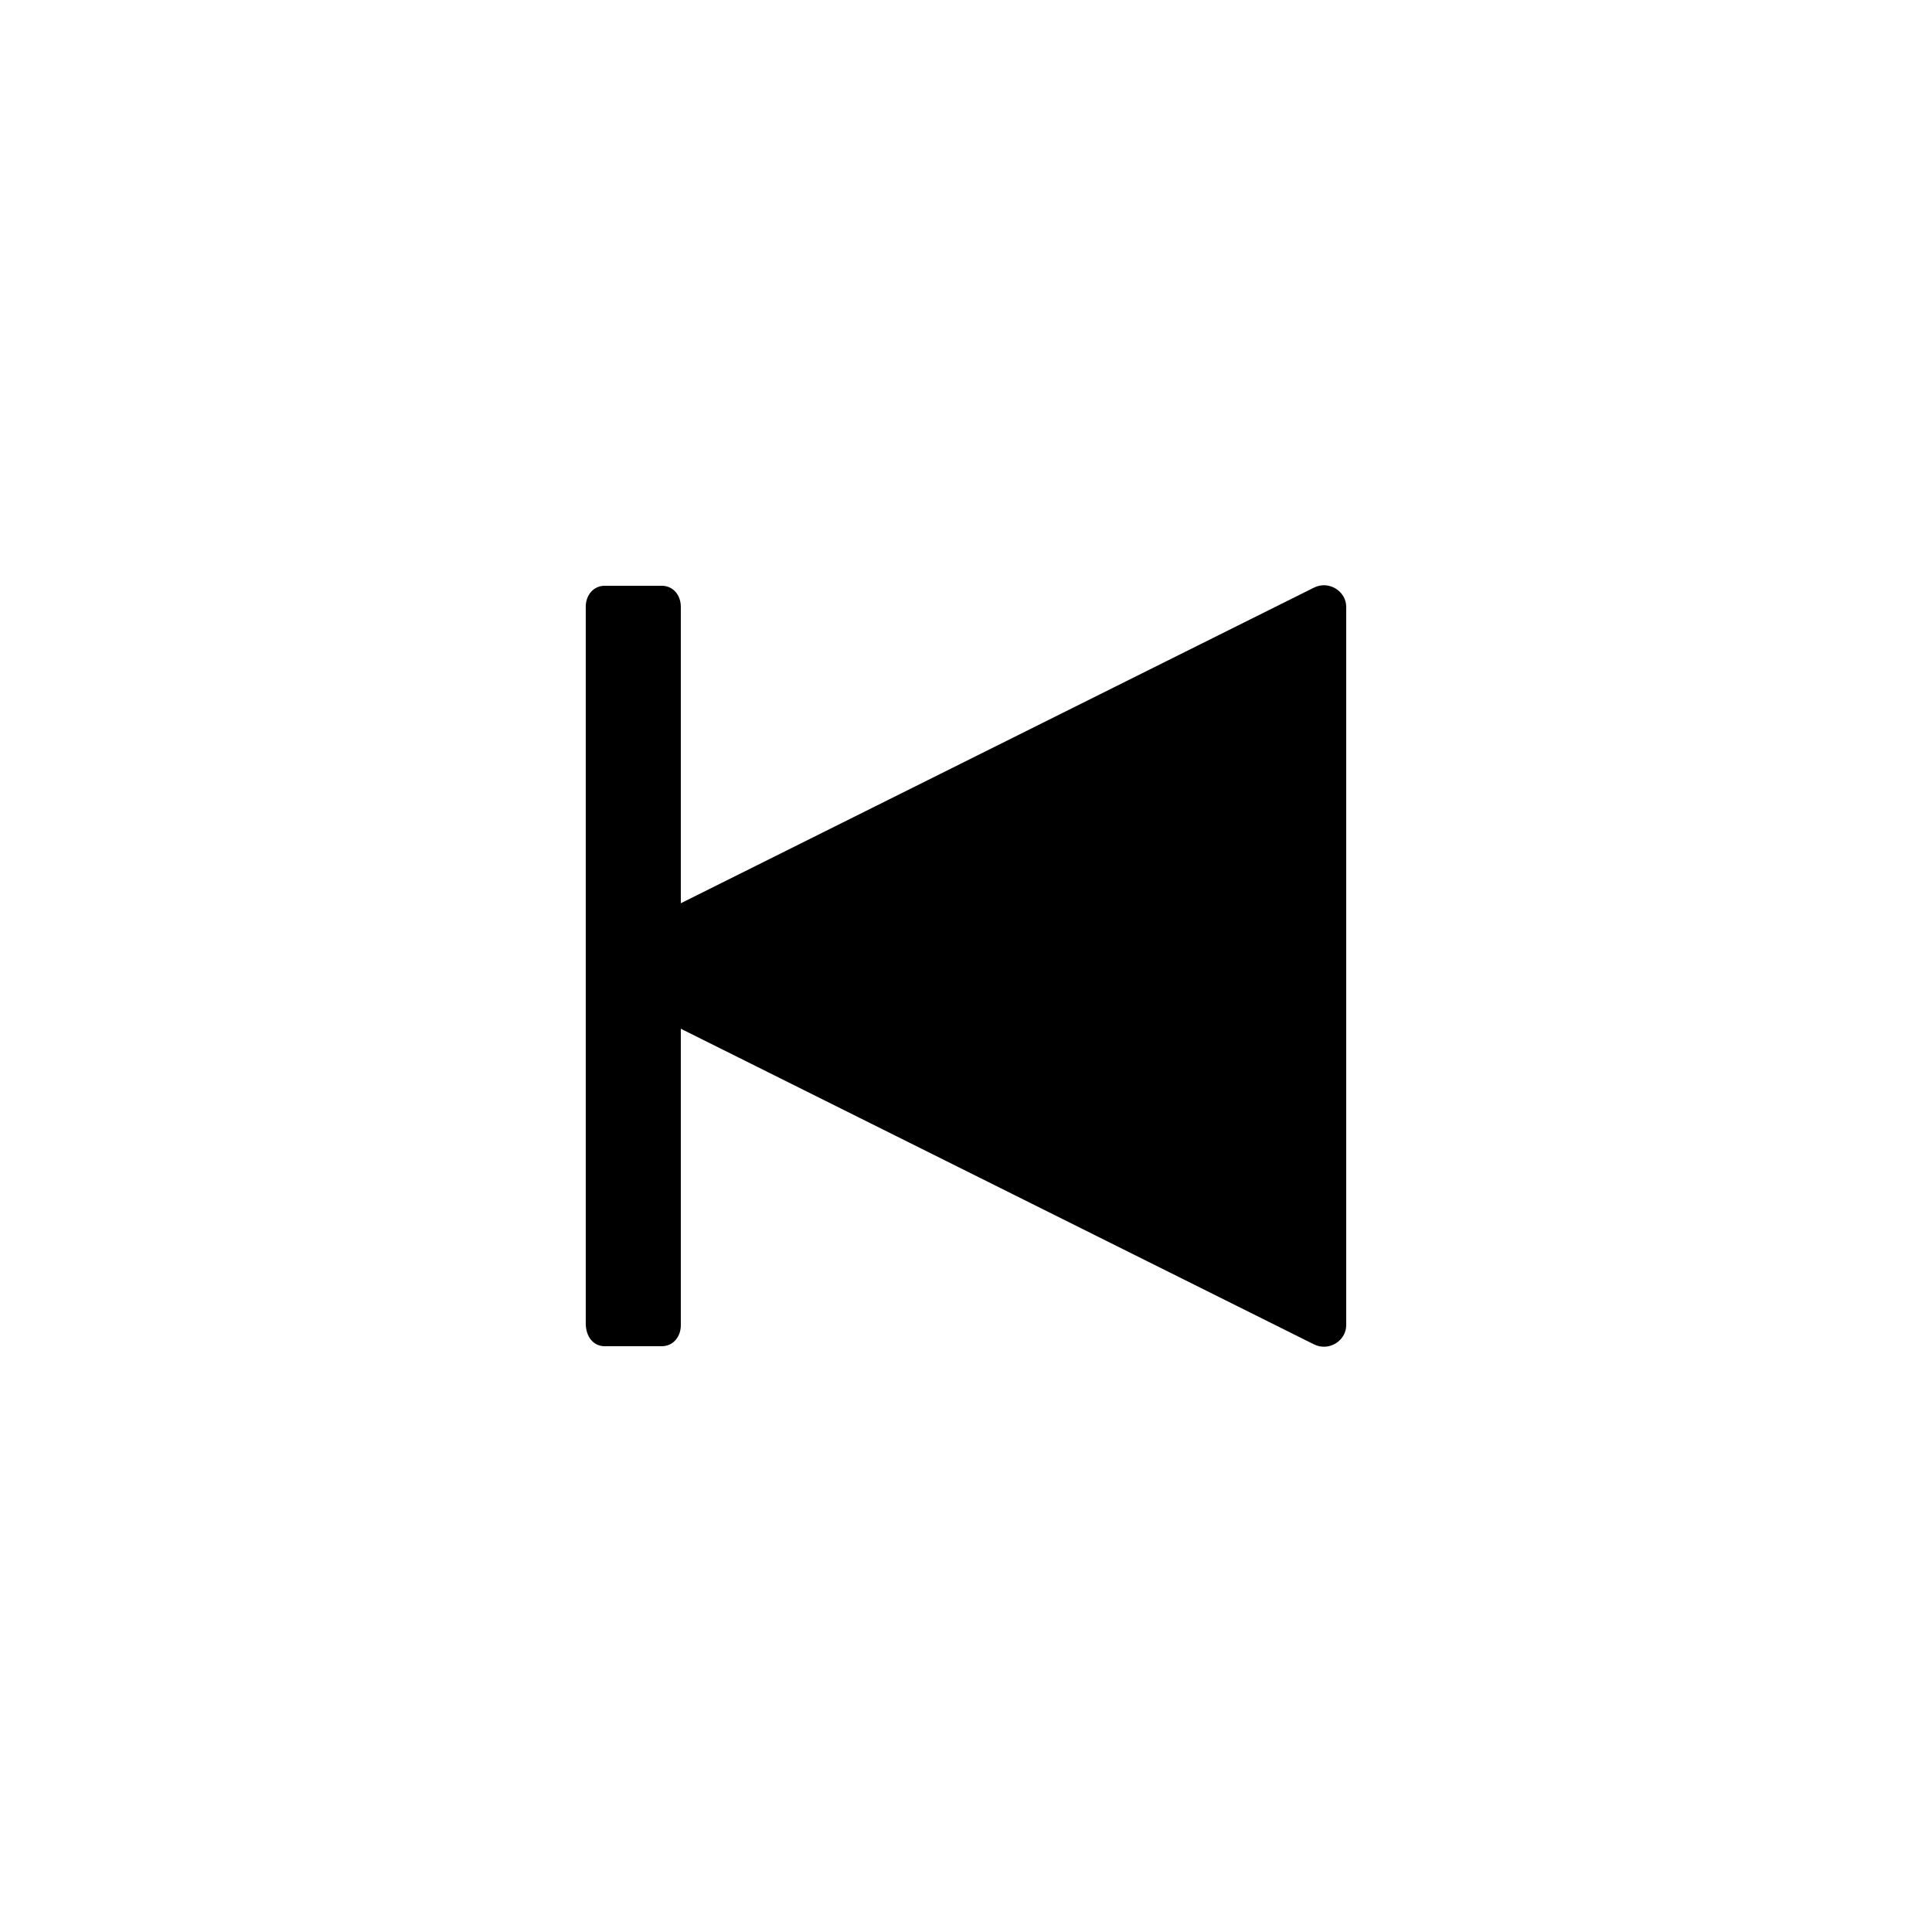
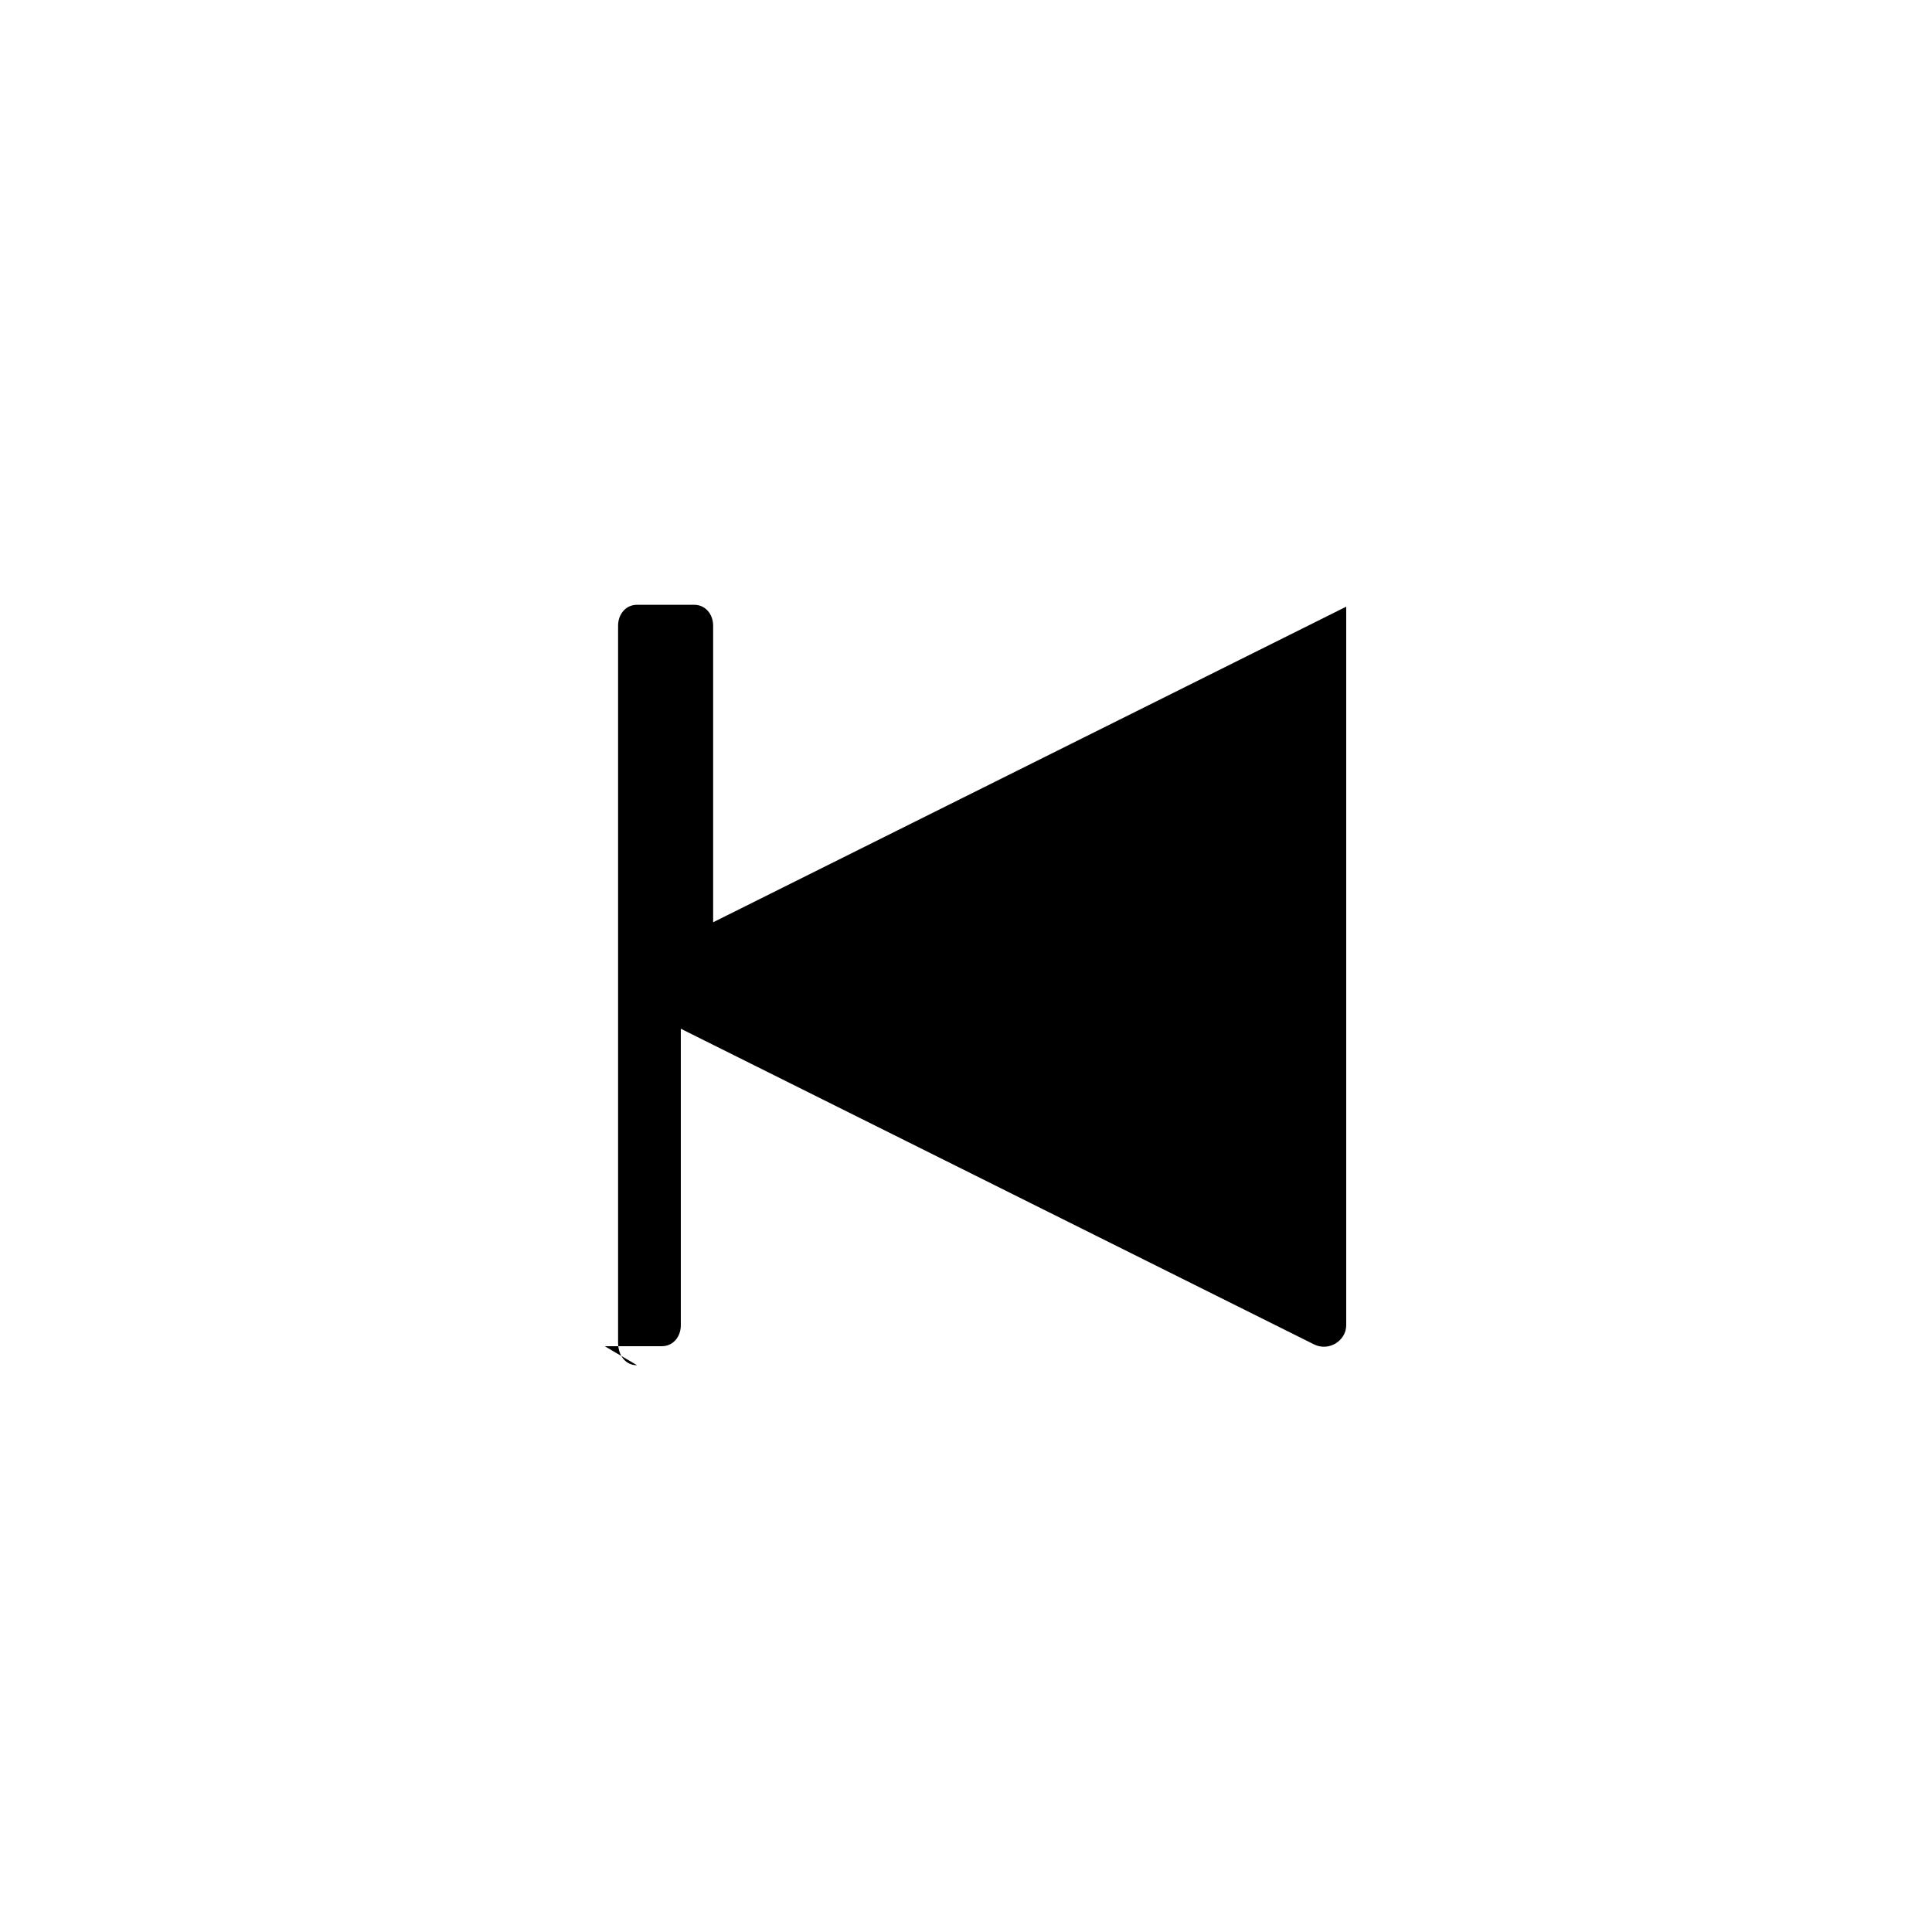
<svg xmlns="http://www.w3.org/2000/svg" fill="#000000" width="800px" height="800px" version="1.1" viewBox="144 144 512 512">
-   <path d="m304.27 500.76h15.113c3.023 0 5.039-2.519 5.039-5.543v-78.594l167.77 83.633c4.031 2.016 8.566-1.008 8.566-5.039v-190.44c0-4.031-4.535-7.055-8.566-5.039l-167.77 83.633v-78.594c0-3.023-2.016-5.543-5.039-5.543h-15.113c-3.023 0-5.039 2.519-5.039 5.543v189.94c0.004 3.527 2.016 6.047 5.039 6.047z" />
+   <path d="m304.27 500.76h15.113c3.023 0 5.039-2.519 5.039-5.543v-78.594l167.77 83.633c4.031 2.016 8.566-1.008 8.566-5.039v-190.44l-167.77 83.633v-78.594c0-3.023-2.016-5.543-5.039-5.543h-15.113c-3.023 0-5.039 2.519-5.039 5.543v189.94c0.004 3.527 2.016 6.047 5.039 6.047z" />
</svg>